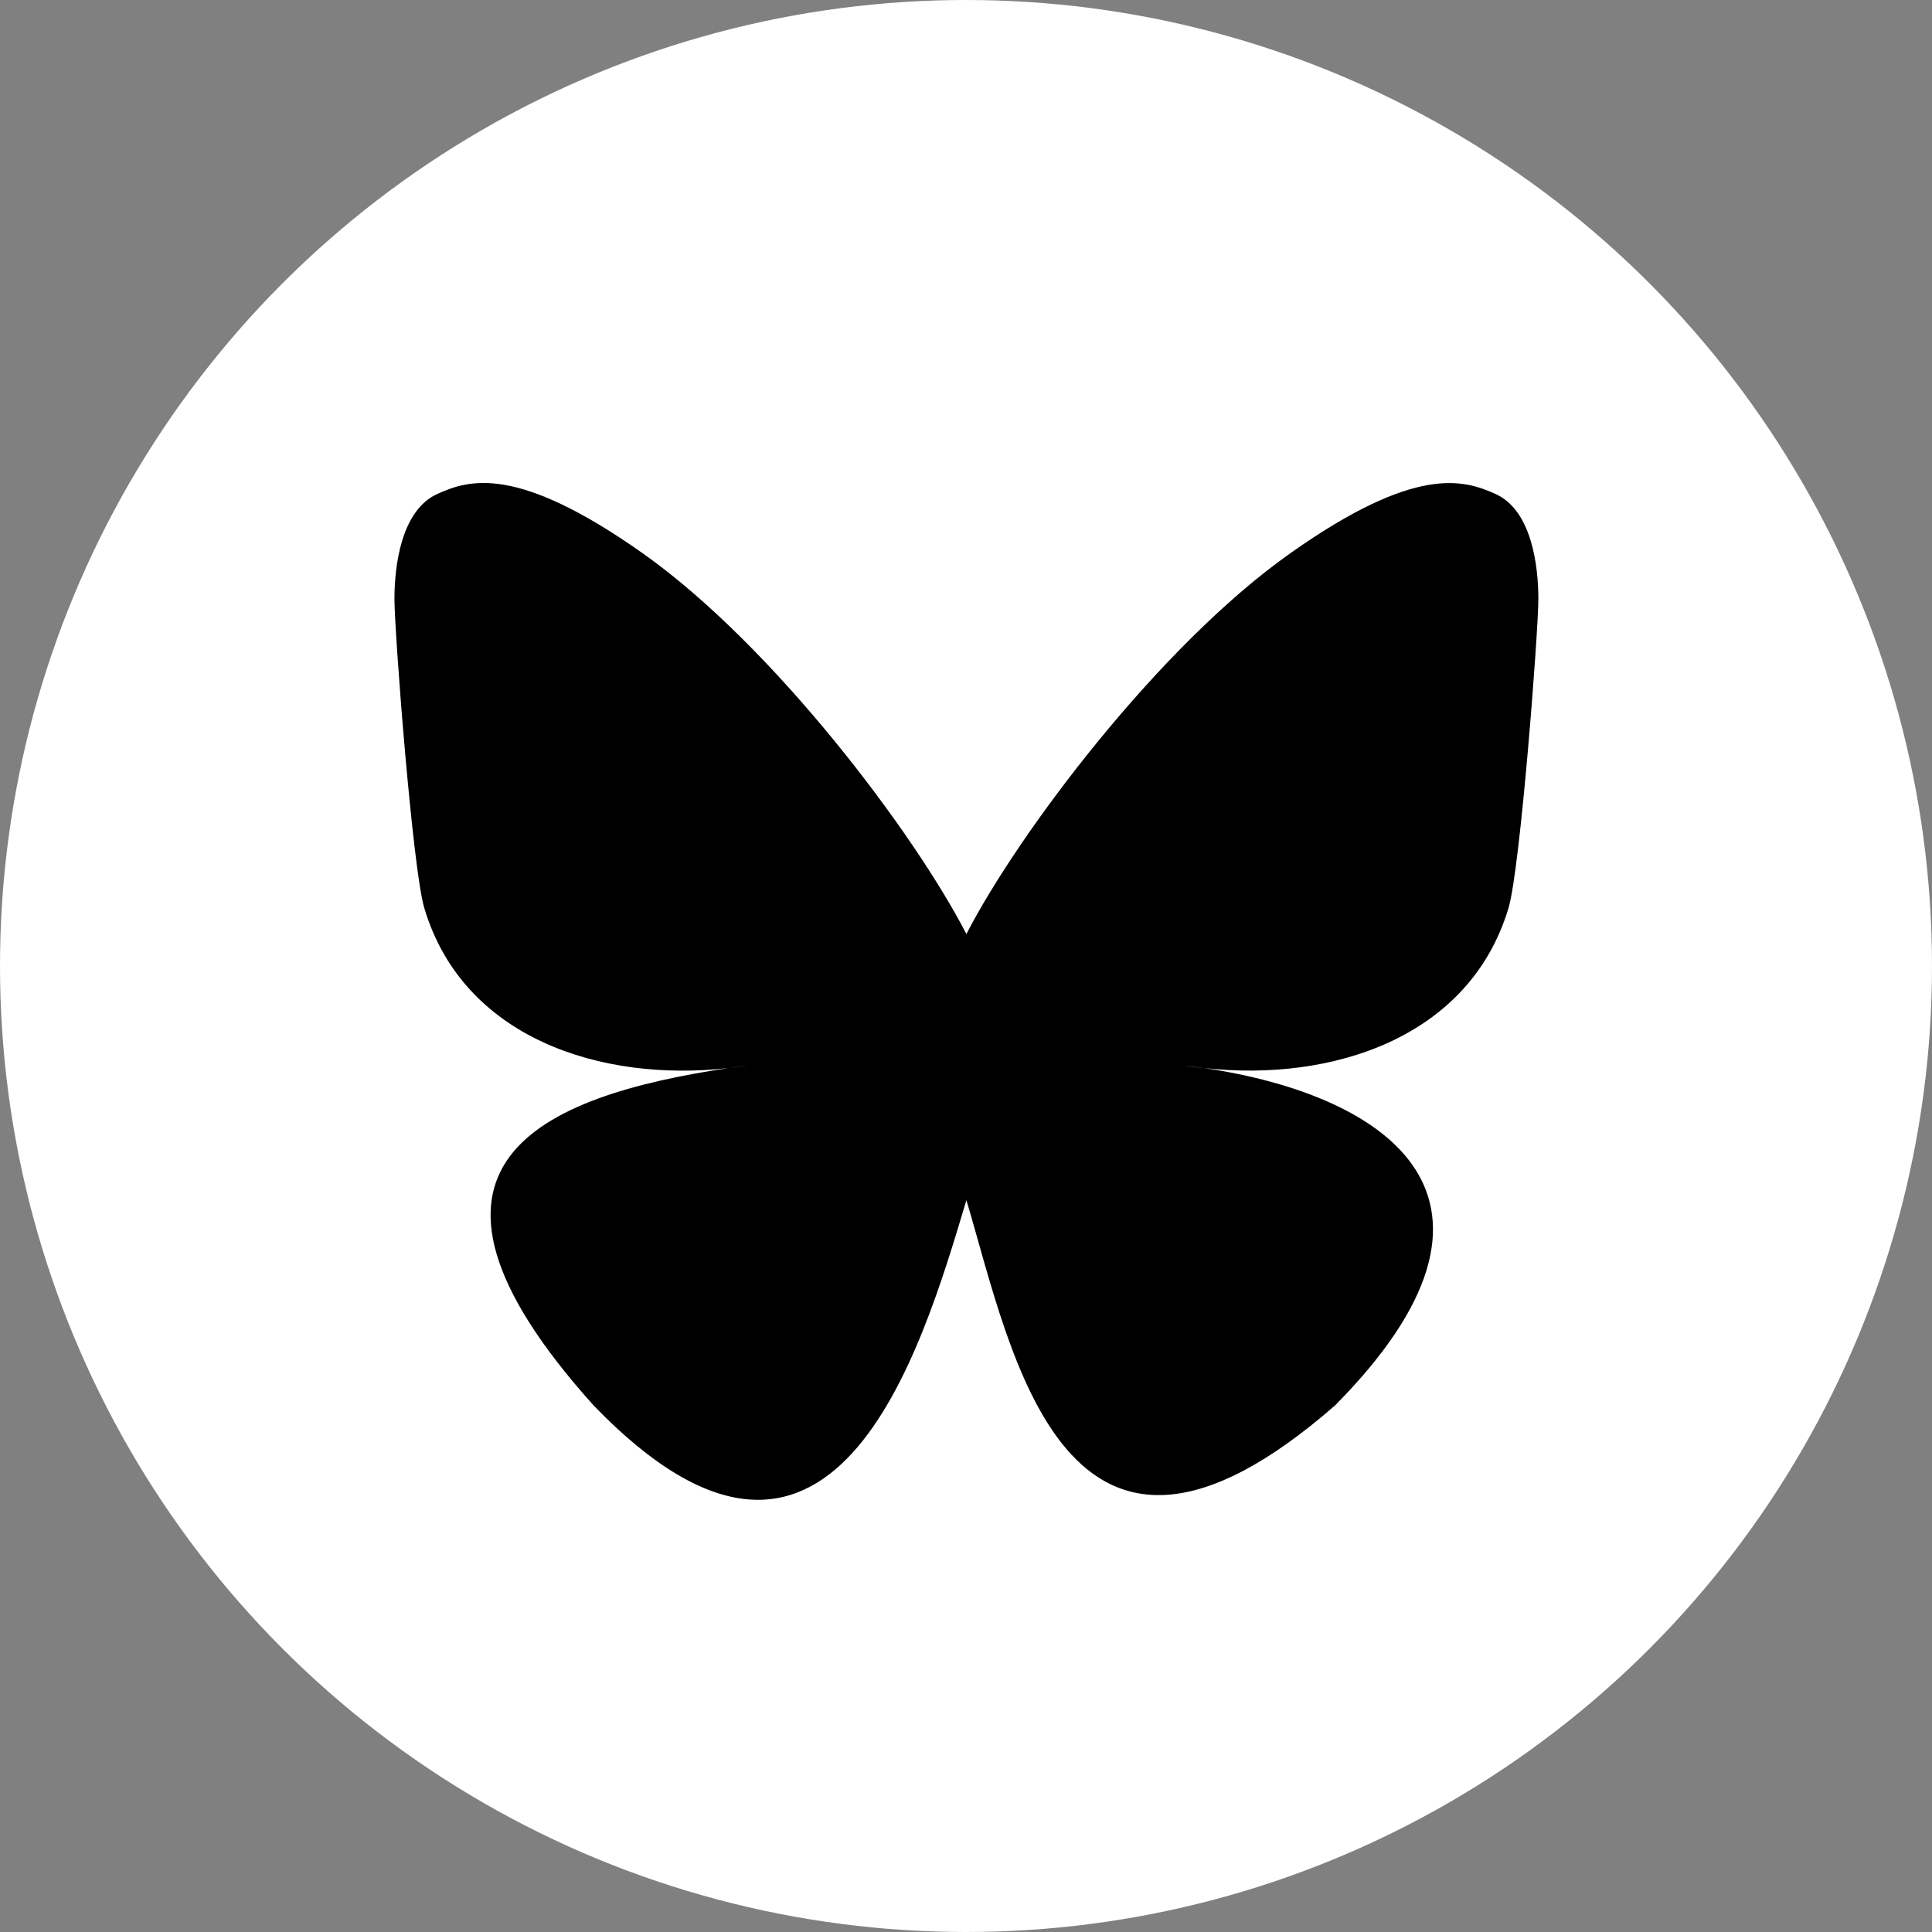
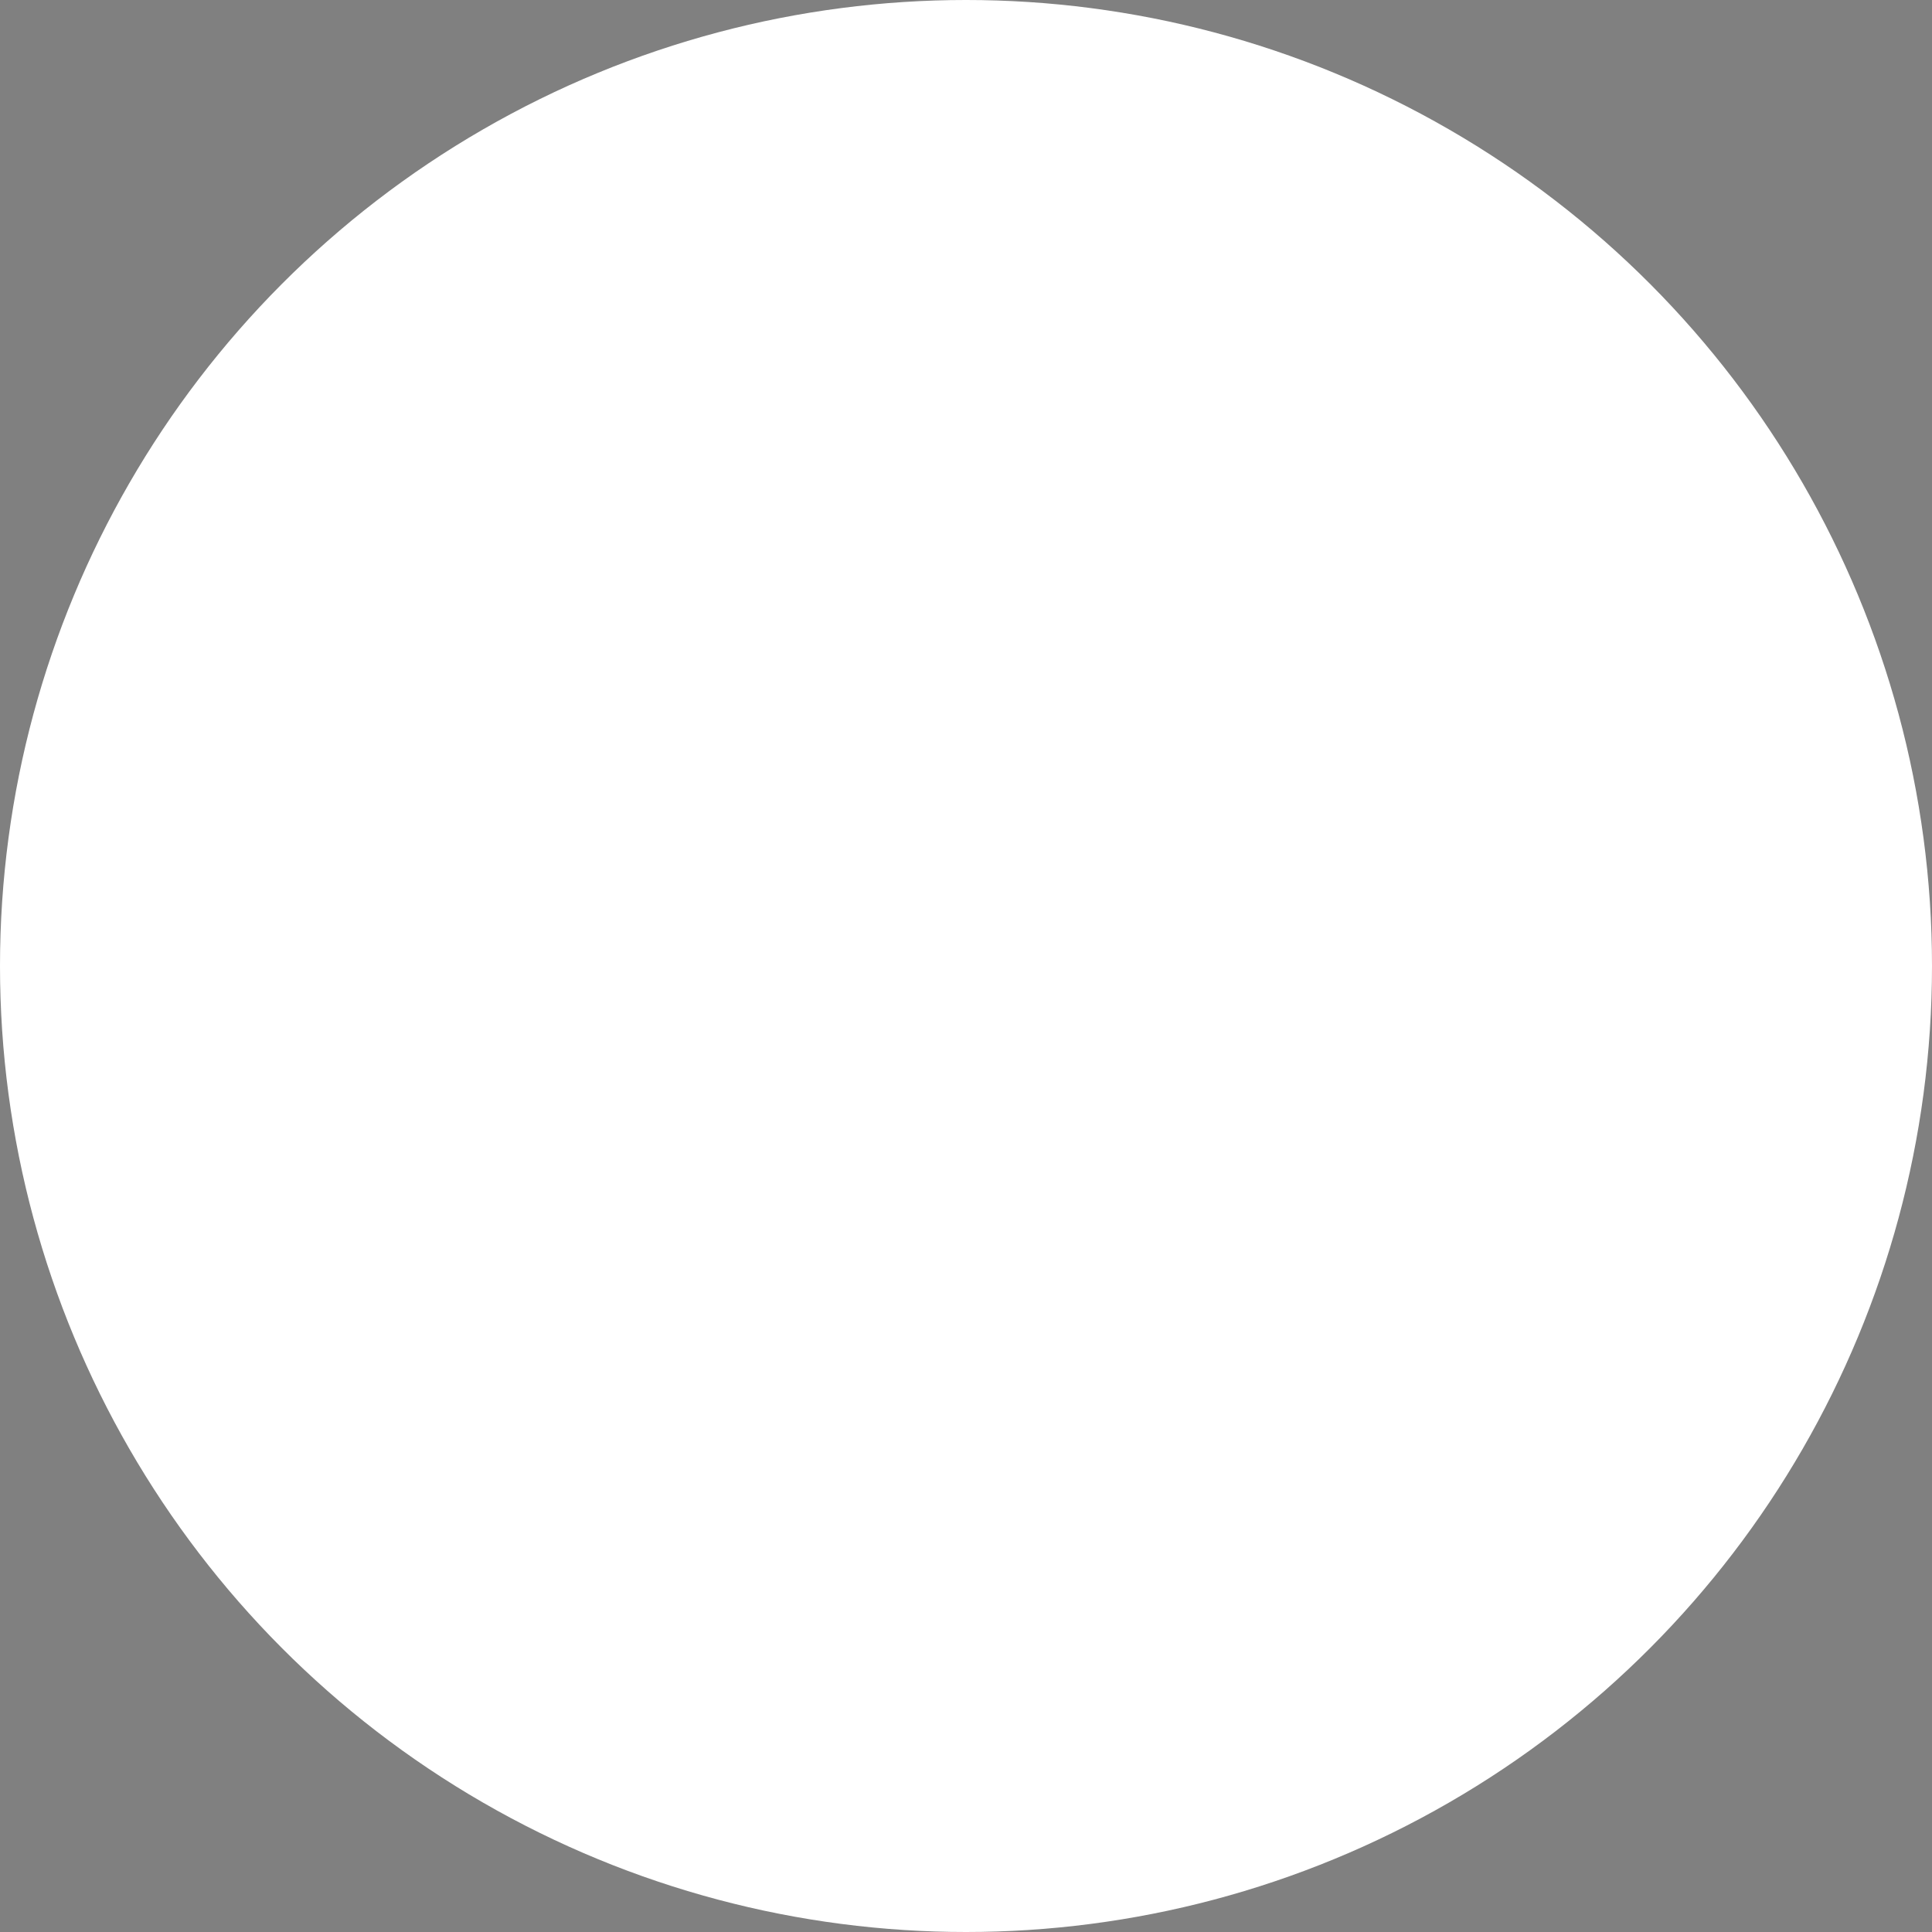
<svg xmlns="http://www.w3.org/2000/svg" viewBox="73.876 38.887 48 48" width="48px" height="48px">
  <rect x="73.876" y="38.887" width="48" height="48" fill="#808080" stroke="none" />
  <g id="object-2" transform="matrix(1, 0, 0, 1, -0, 0)">
    <ellipse style="stroke: rgb(0, 0, 0); stroke-width: 0px; fill: rgb(255, 255, 255);" cx="97.876" cy="62.887" rx="24" ry="24" id="object-1" />
-     <path d="M 103.797 65.428 C 103.634 65.408 103.466 65.389 103.303 65.364 C 103.471 65.384 103.634 65.408 103.797 65.428 Z M 97.886 62.093 C 96.598 59.591 93.095 54.929 89.838 52.629 C 86.715 50.424 85.526 50.804 84.741 51.159 C 83.839 51.569 83.676 52.955 83.676 53.769 C 83.676 54.583 84.125 60.46 84.416 61.442 C 85.378 64.683 88.812 65.779 91.975 65.423 C 92.138 65.399 92.3 65.379 92.468 65.354 C 92.305 65.379 92.143 65.404 91.975 65.423 C 87.342 66.114 83.227 67.801 88.625 73.806 C 94.56 79.954 96.756 72.489 97.886 68.704 C 99.016 72.489 100.313 79.683 107.043 73.806 C 112.096 68.704 108.43 66.109 103.797 65.423 C 103.634 65.404 103.466 65.384 103.303 65.359 C 103.471 65.379 103.634 65.404 103.797 65.423 C 106.959 65.774 110.389 64.678 111.356 61.442 C 111.647 60.46 112.096 54.588 112.096 53.769 C 112.096 52.95 111.933 51.564 111.03 51.159 C 110.25 50.809 109.056 50.424 105.938 52.629 C 102.677 54.929 99.173 59.591 97.886 62.093 Z" id="object-0" style="stroke-width: 0px;" />
  </g>
</svg>